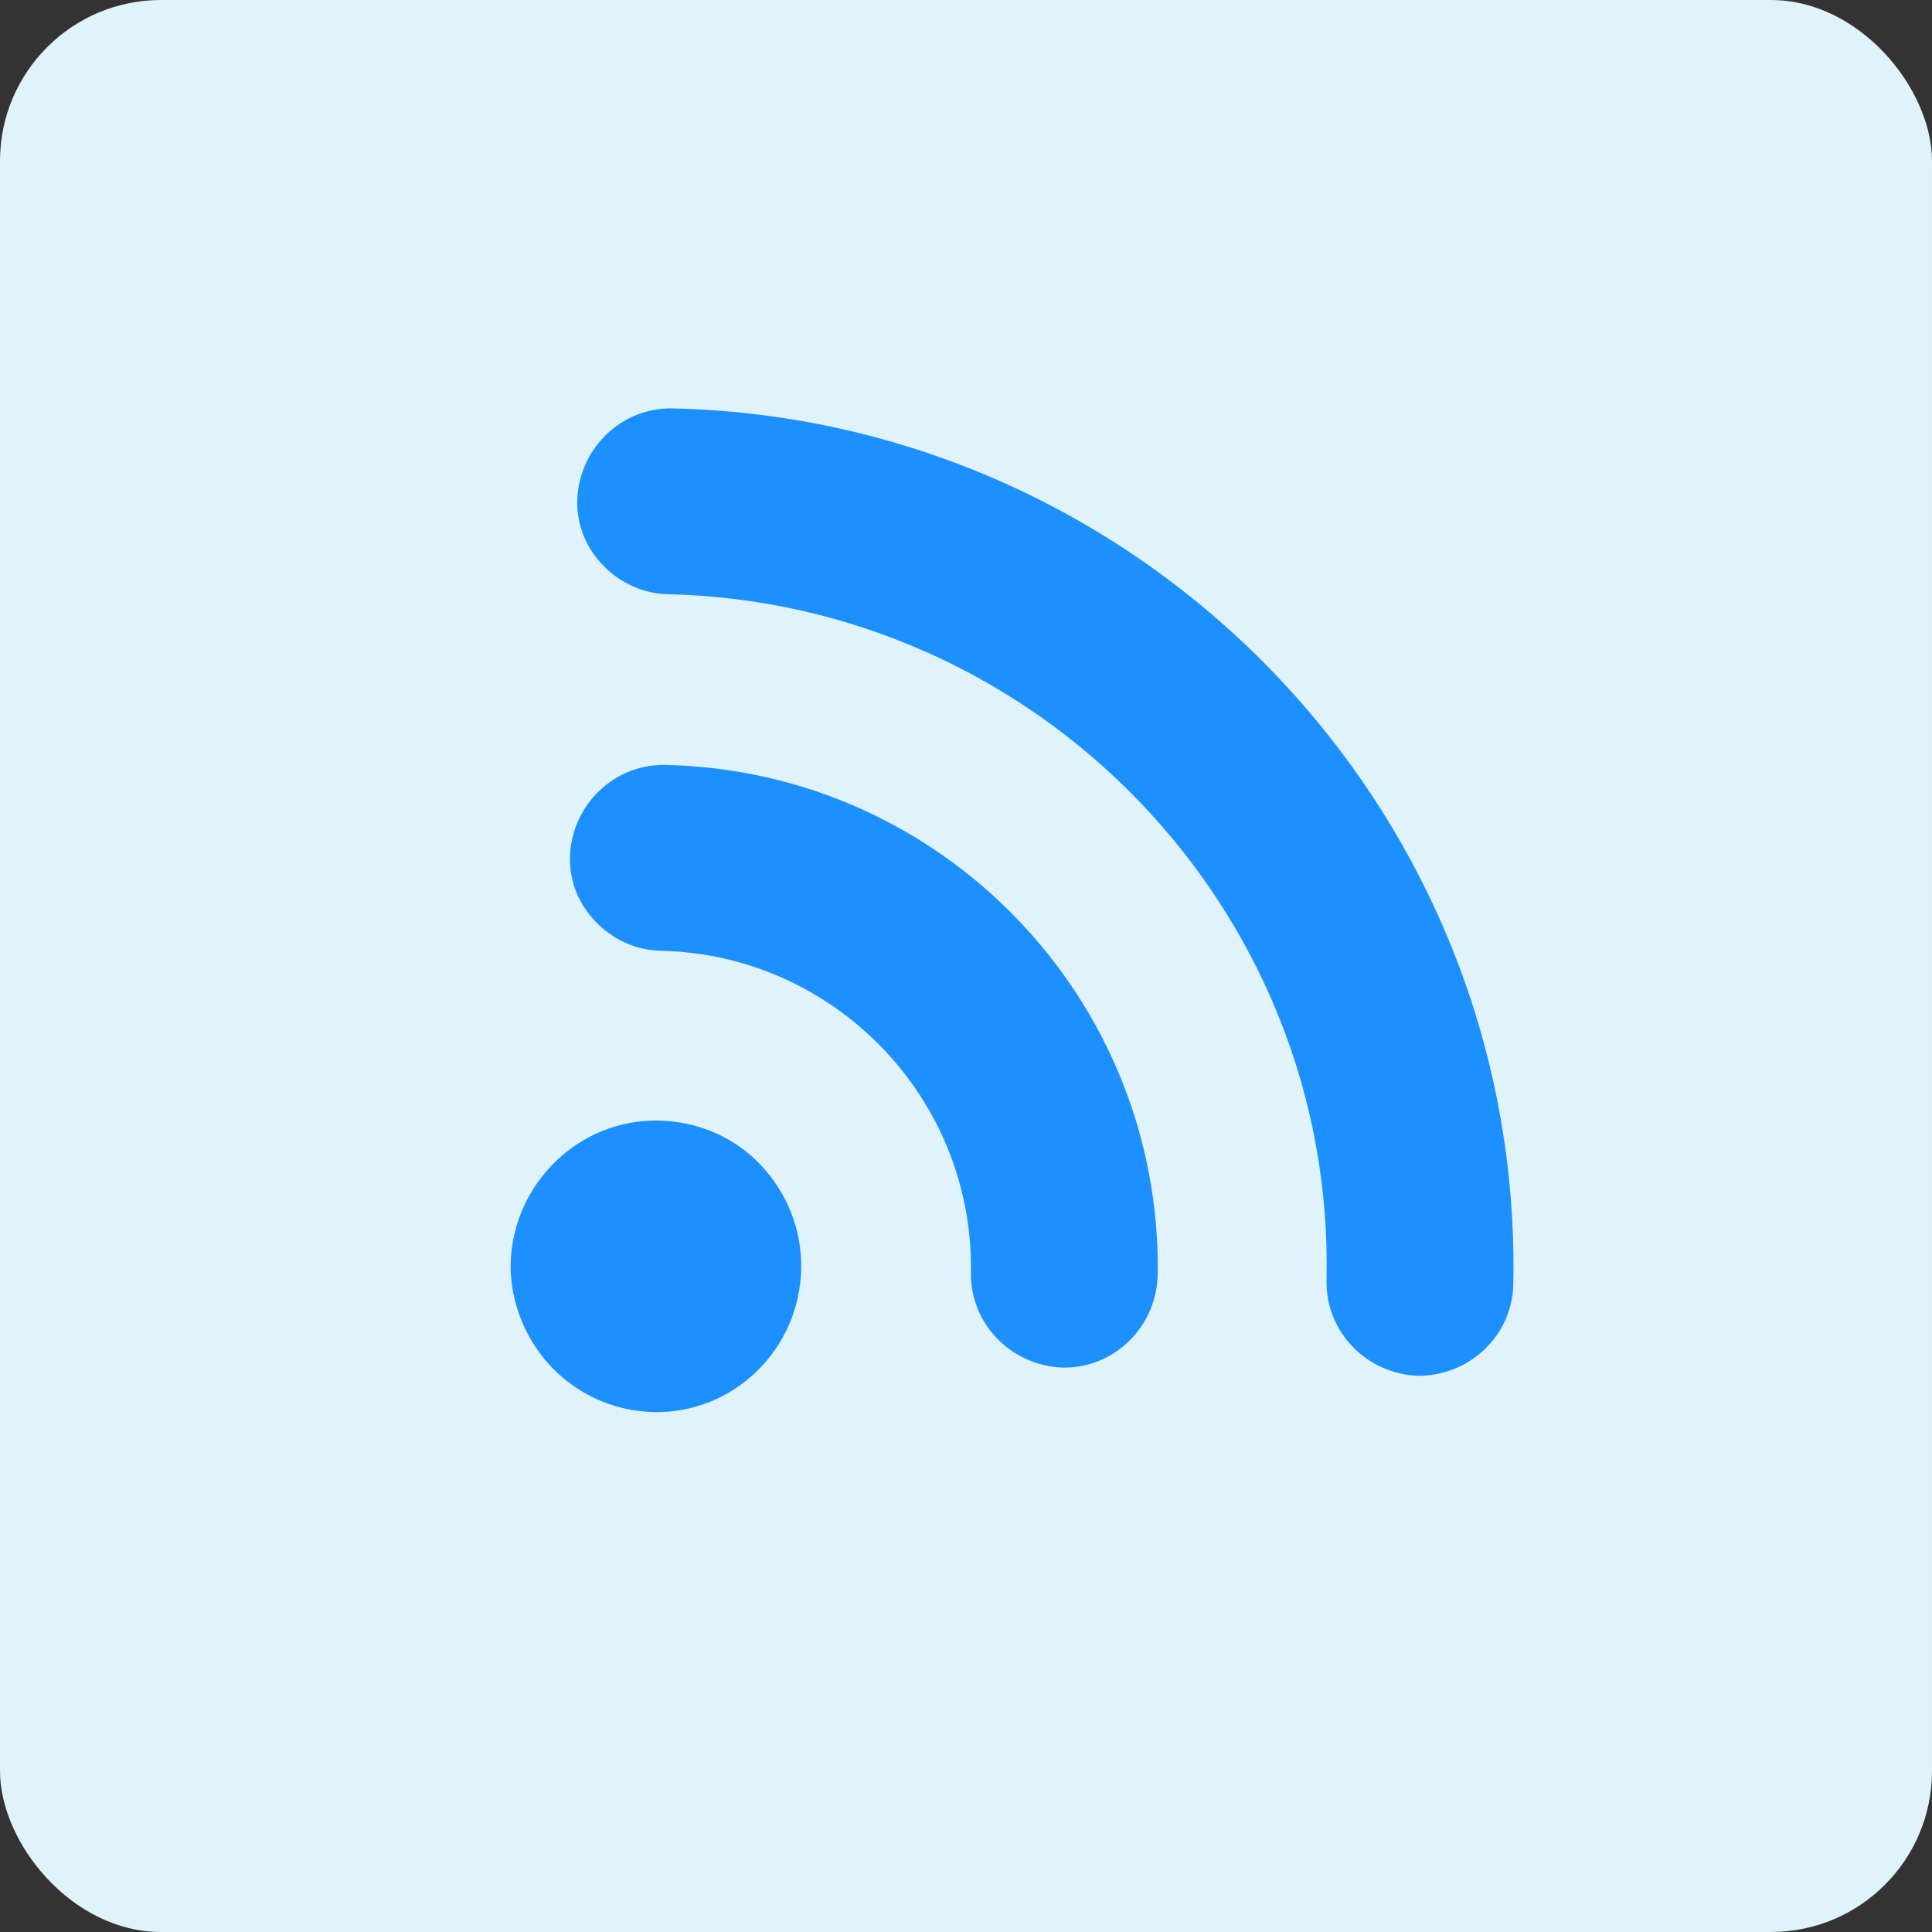
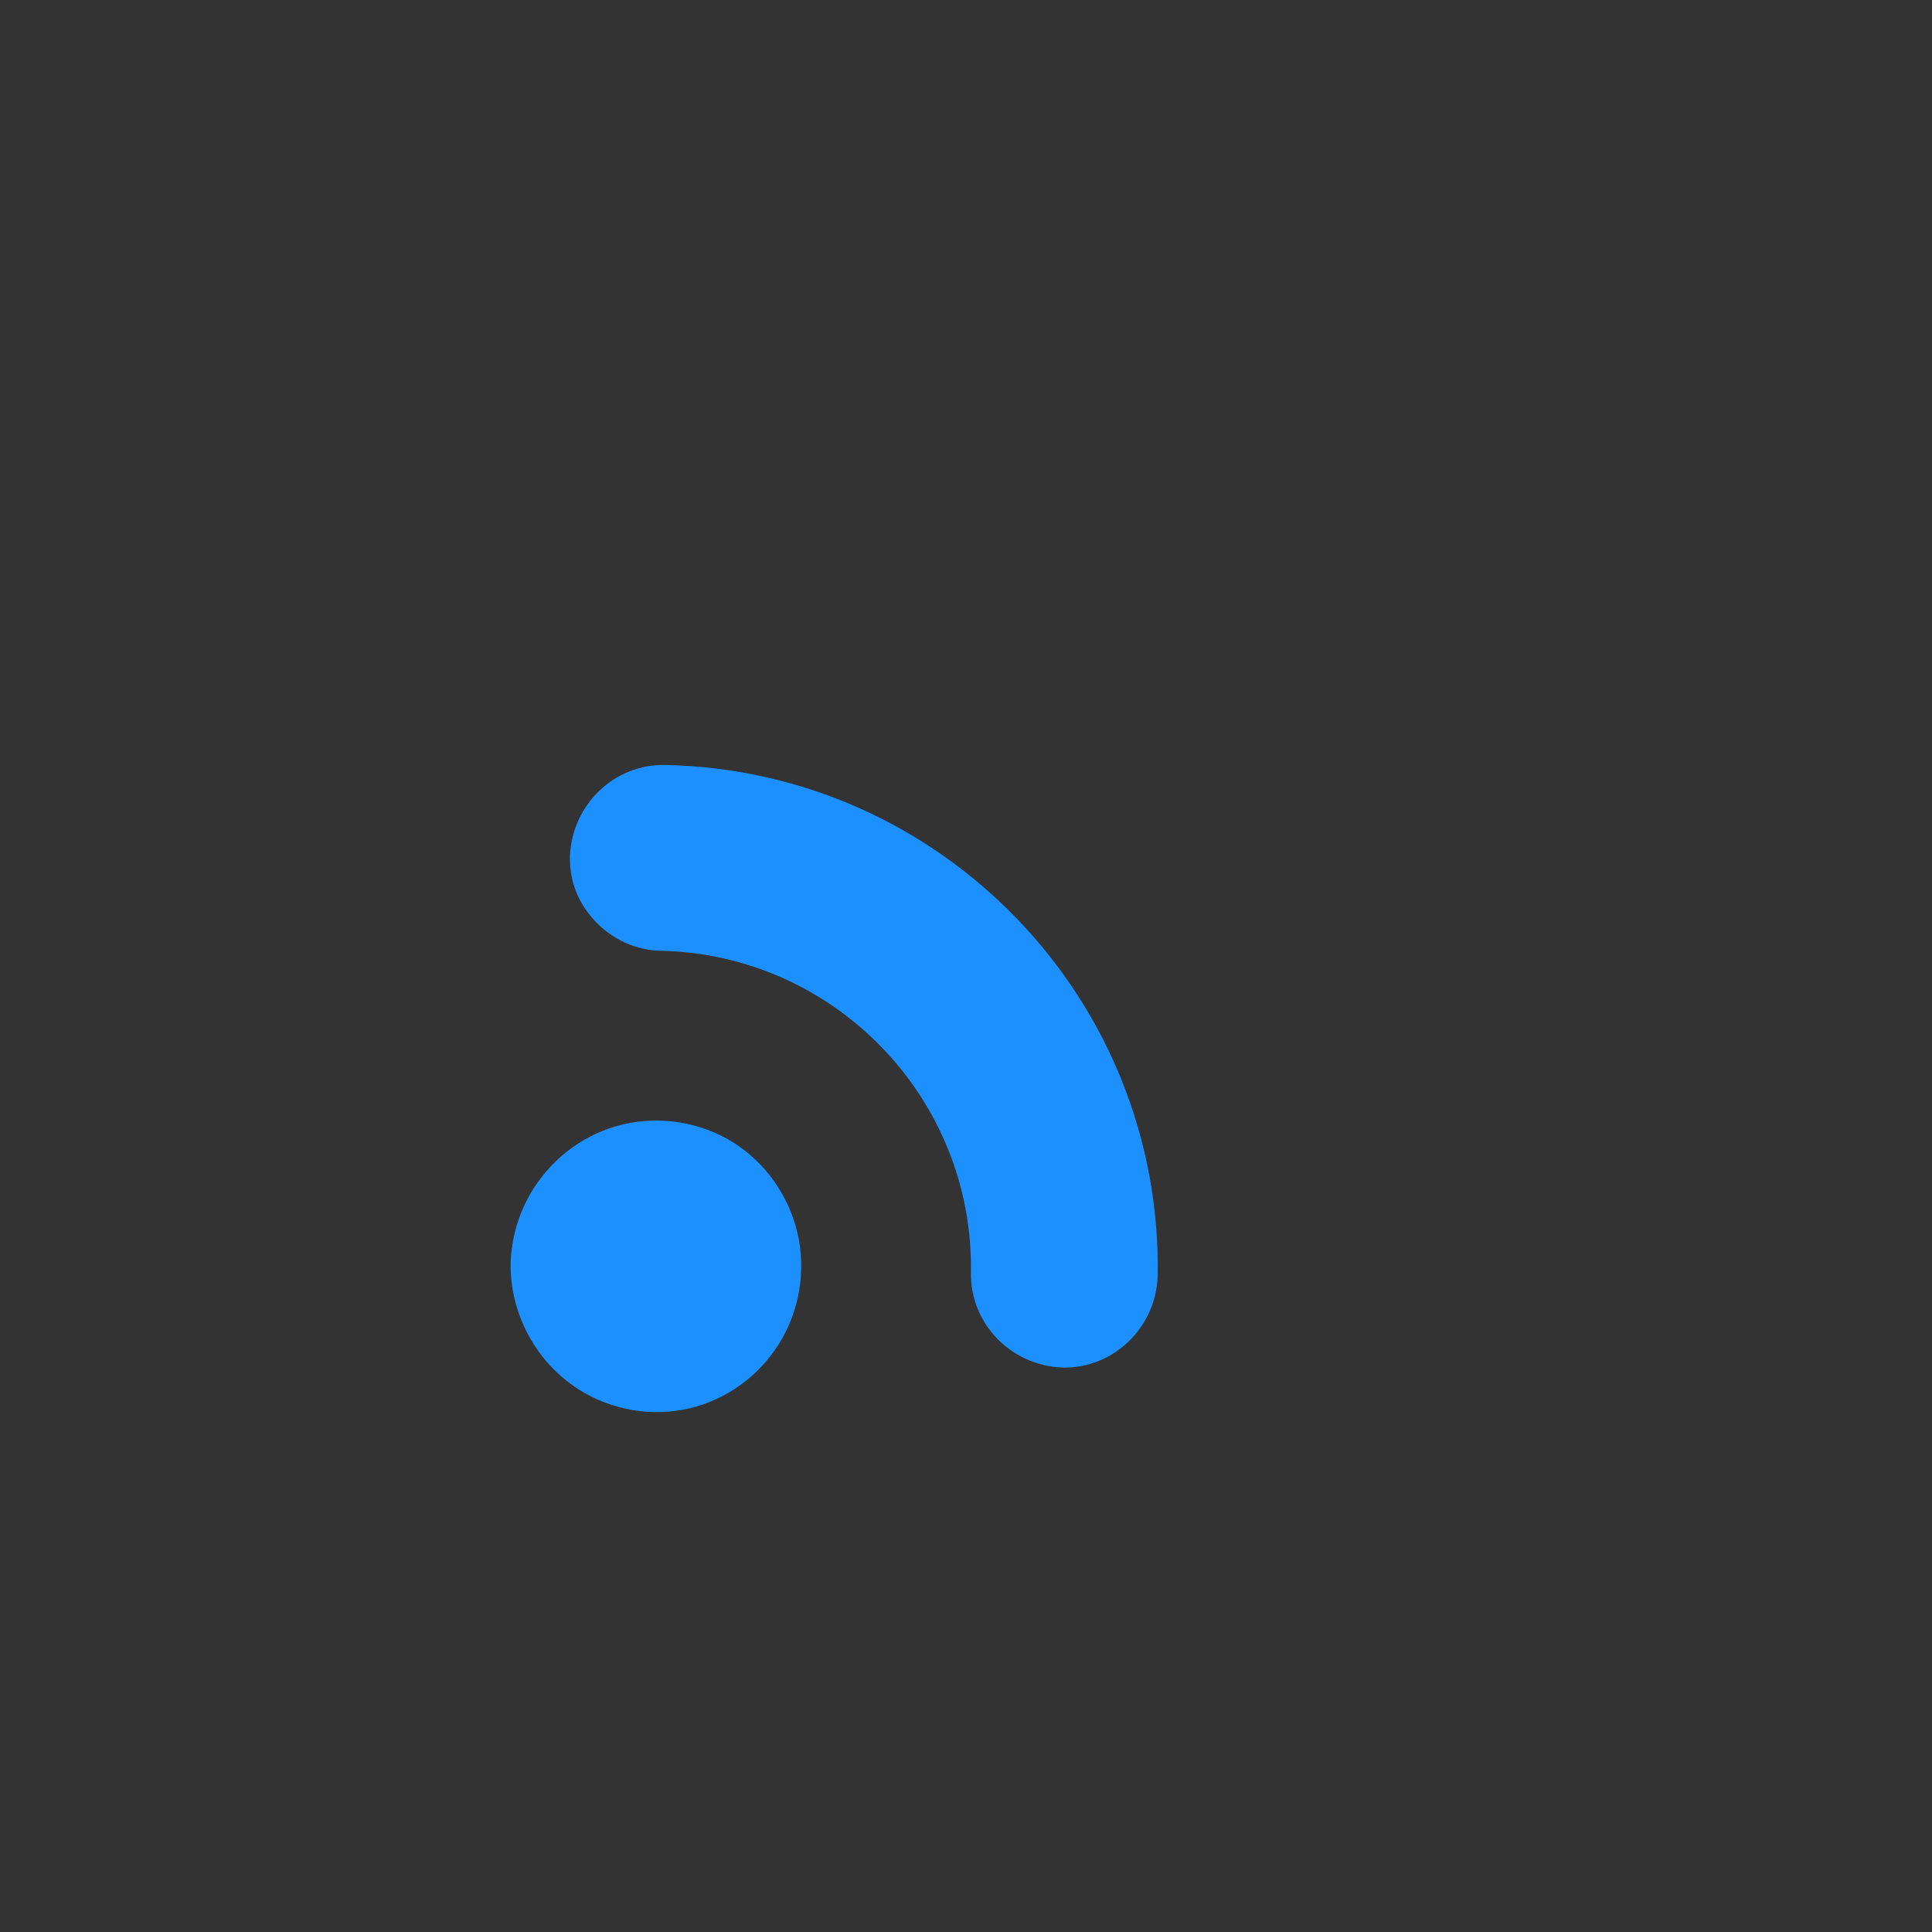
<svg xmlns="http://www.w3.org/2000/svg" width="36" height="36" viewBox="0 0 36 36" fill="none">
  <rect x="0" y="0" width="36" height="36" fill="#333333" stroke="none" />
-   <rect width="36" height="36" rx="3" fill="#E0F2FA" />
-   <path d="M28.198 23.932C28.379 15.109 21.337 7.808 12.532 7.61C11.583 7.591 10.793 8.348 10.756 9.315C10.746 9.807 10.931 10.215 11.241 10.538C11.551 10.861 11.986 11.063 12.443 11.072C19.35 11.231 24.877 16.954 24.718 23.86C24.699 24.81 25.456 25.599 26.422 25.636C27.39 25.638 28.179 24.881 28.198 23.932Z" fill="#1C90FF" />
  <path d="M12.396 14.254C11.447 14.234 10.657 14.992 10.62 15.958C10.61 16.45 10.795 16.859 11.105 17.181C11.415 17.504 11.85 17.707 12.307 17.716C15.541 17.782 18.141 20.455 18.092 23.707C18.073 24.656 18.83 25.445 19.797 25.483C20.746 25.502 21.535 24.745 21.572 23.779C21.66 18.628 17.563 14.36 12.396 14.254Z" fill="#1C90FF" />
  <path d="M14.929 23.642C14.944 22.904 14.659 22.213 14.16 21.692C13.661 21.172 12.98 20.895 12.277 20.88C10.801 20.85 9.564 22.038 9.515 23.532C9.5 24.27 9.802 24.979 10.284 25.481C10.766 25.984 11.446 26.297 12.184 26.312C13.66 26.342 14.898 25.154 14.929 23.642Z" fill="#1C90FF" />
</svg>